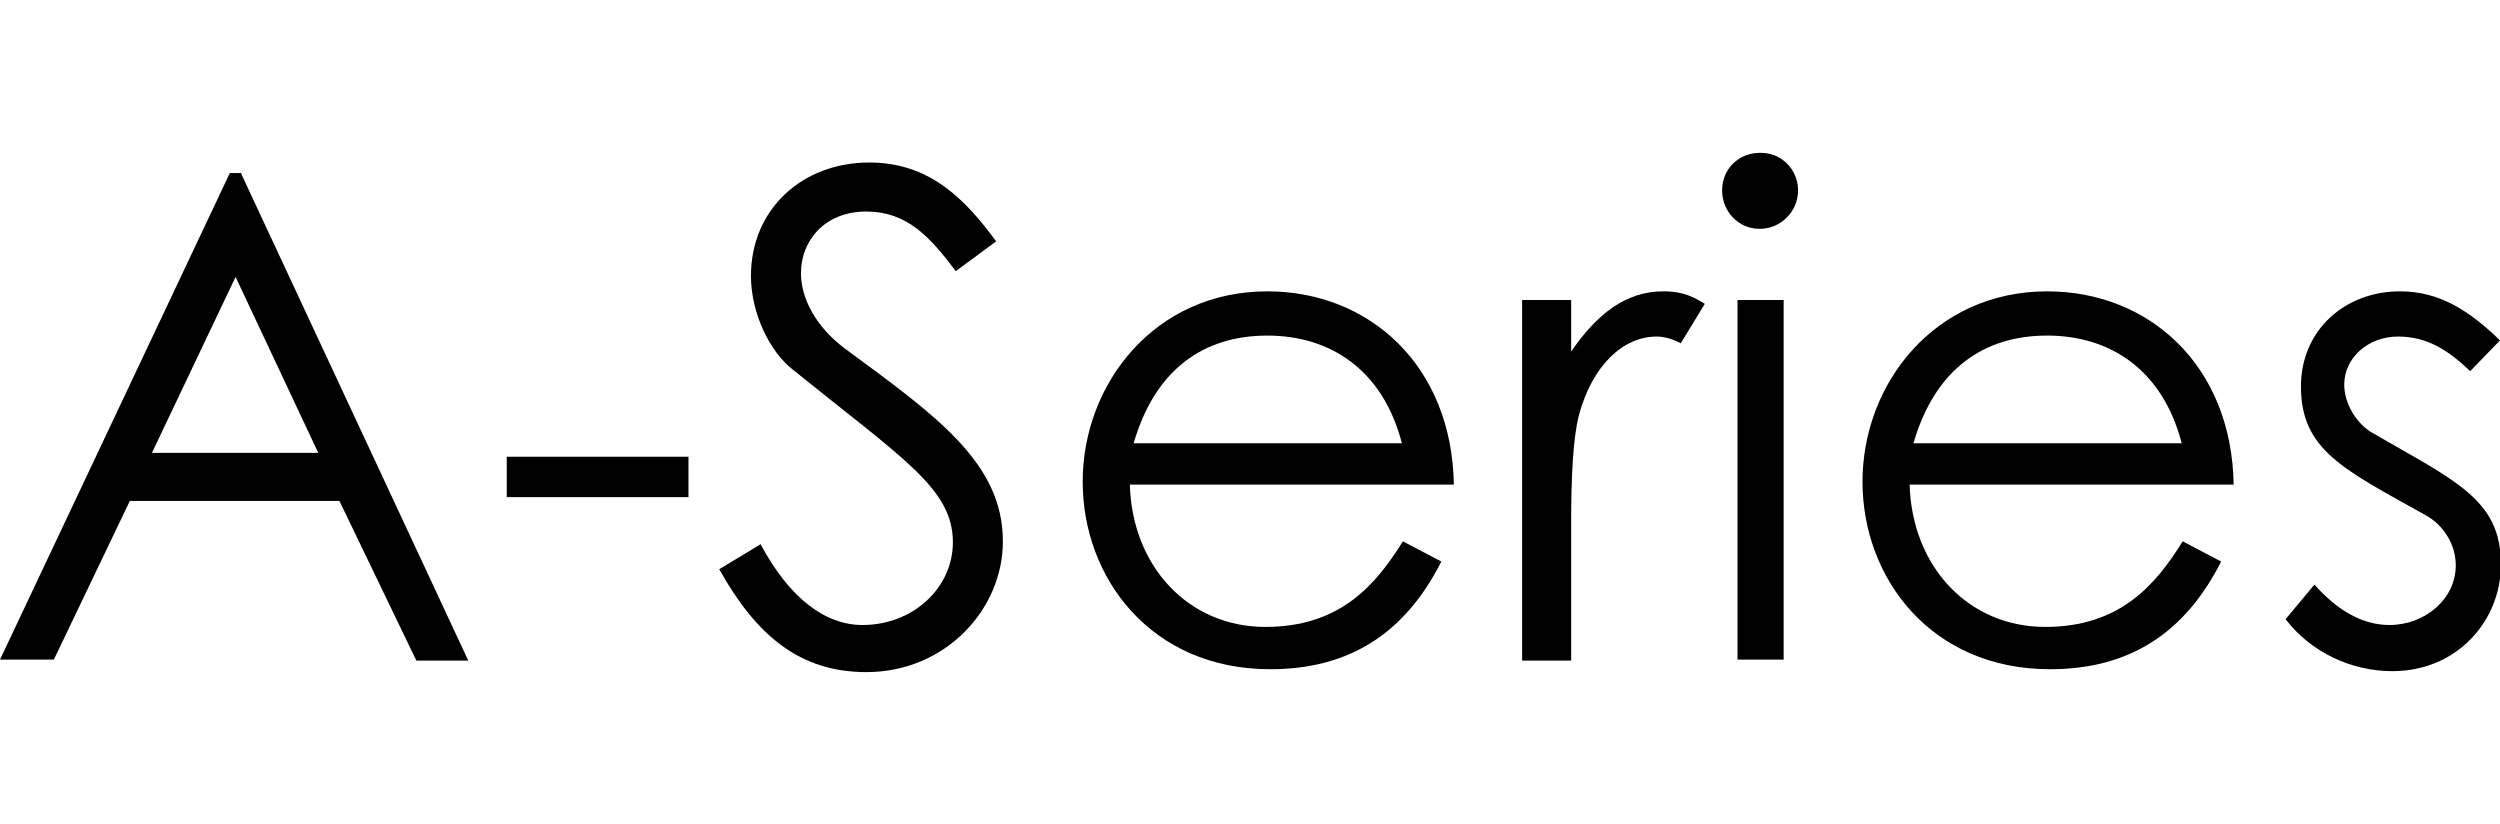
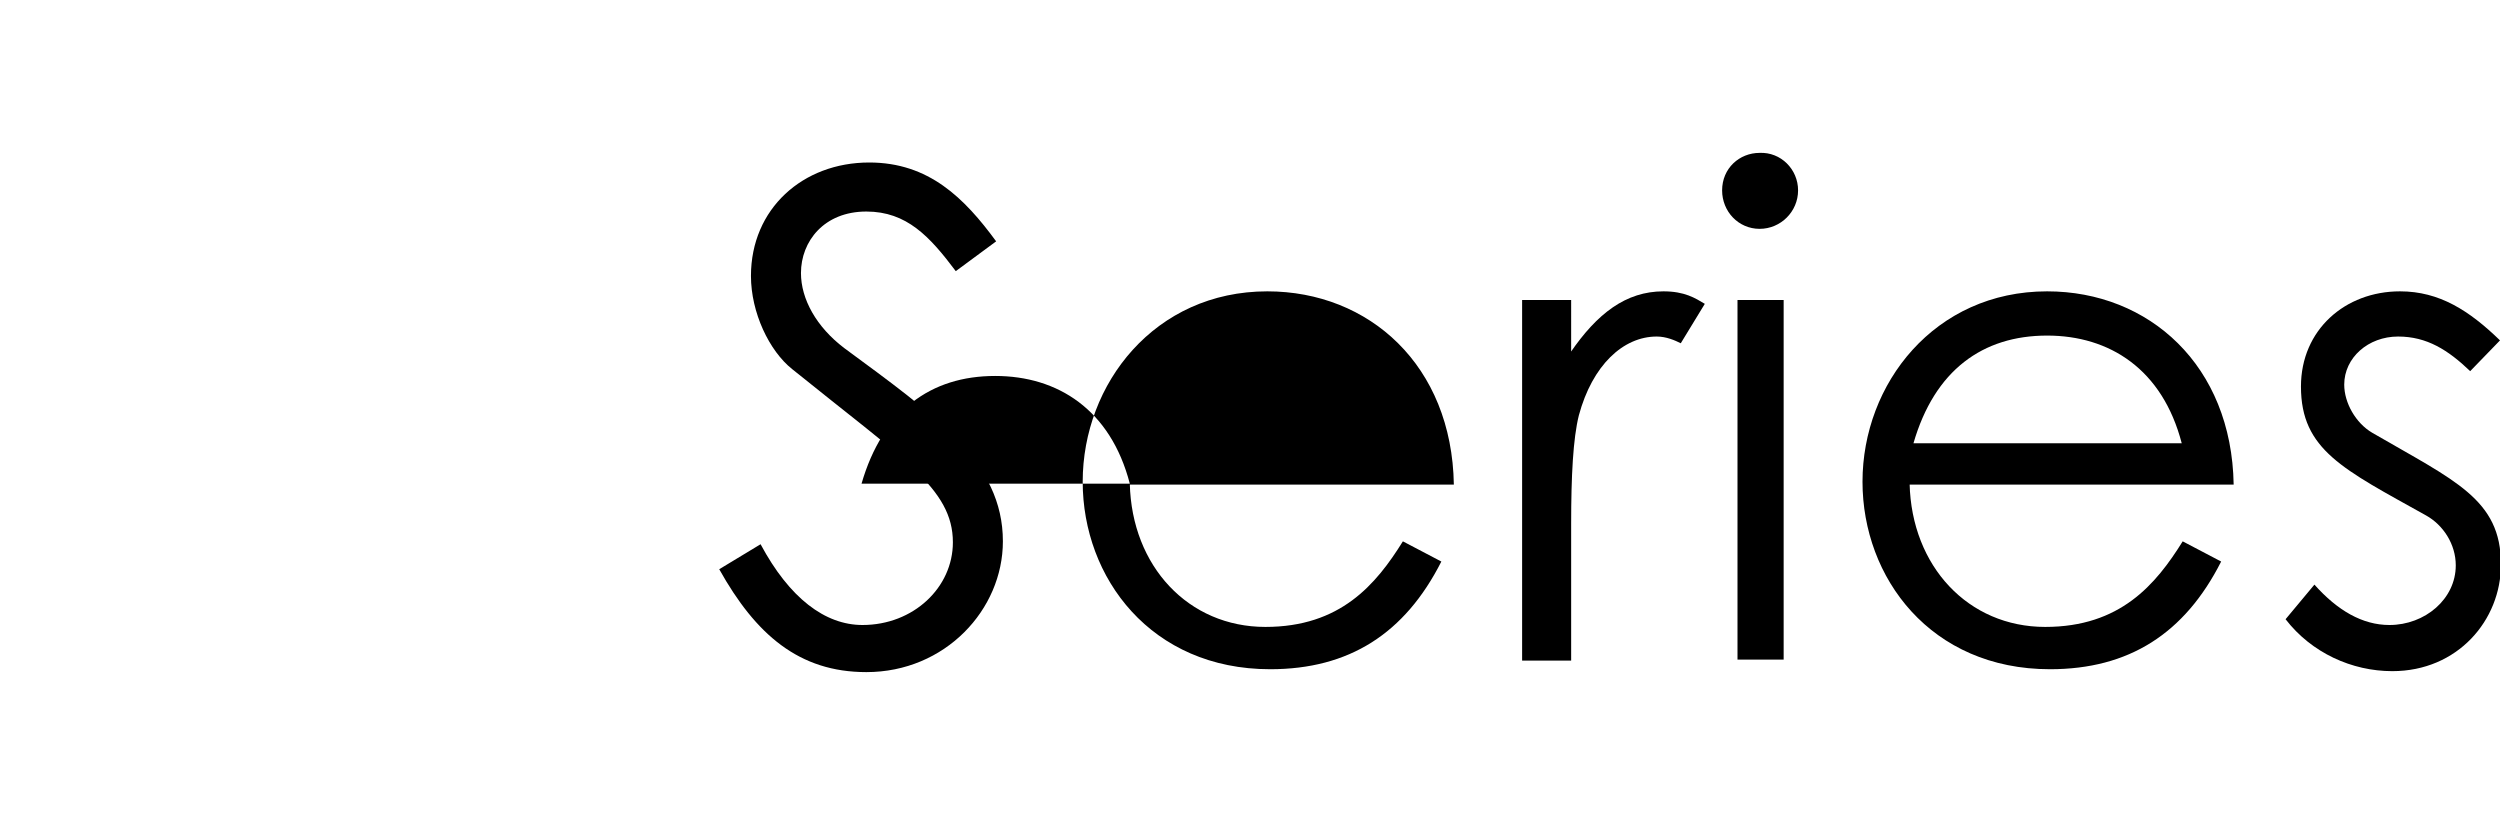
<svg xmlns="http://www.w3.org/2000/svg" version="1.1" id="Layer_1" x="0px" y="0px" viewBox="0 0 260 85.7" style="enable-background:new 0 0 260 85.7;" xml:space="preserve">
  <style type="text/css">
	.st0{fill:none;stroke:#FFFFFF;stroke-width:0.1;stroke-miterlimit:10;}
	.st1{fill:#FFFFFF;}
	.st2{fill-rule:evenodd;clip-rule:evenodd;fill:#FFFFFF;}
	.st3{fill:#231F20;}
	.st4{fill-rule:evenodd;clip-rule:evenodd;fill:#231F20;}
</style>
  <g>
-     <path d="M25.1,18.1l23.6,50.6h-5.4l-8-16.6H13.5L5.6,68.6H0l23.9-50.6H25.1z M24.5,28.8l-8.7,18.3h17.3L24.5,28.8z" />
-     <path d="M52.7,47.5h18.9v4.2H52.7V47.5z" />
    <path d="M99.4,28.2c-2.7-3.6-5.1-6.2-9.3-6.2c-4.4,0-6.8,3.1-6.8,6.4c0,2.7,1.6,5.6,4.5,7.8c9.5,7,16.5,11.9,16.5,20.1   c0,7.1-6,13.6-14.2,13.6c-7,0-11.5-3.9-15.3-10.7l4.3-2.6c3,5.6,6.7,8.4,10.6,8.4c5.3,0,9.4-3.9,9.4-8.6c0-5.6-5.2-8.7-16.7-18   c-2.4-1.9-4.3-5.9-4.3-9.7c0-7,5.4-11.8,12.3-11.8c6.2,0,9.9,3.7,13.2,8.2L99.4,28.2z" />
-     <path d="M117.5,50.3c0.2,8.6,6.1,14.9,14.1,14.9c7.8,0,11.5-4.4,14.3-8.9l4,2.1c-3.8,7.5-9.6,11.2-17.8,11.2   c-12.4,0-19.5-9.5-19.5-19.5c0-10.2,7.5-19.8,19.2-19.8c10.6,0,19.2,7.7,19.4,20.1H117.5z M145.8,46.1c-2-7.7-7.5-11.2-14-11.2   c-6.7,0-11.7,3.6-13.9,11.2H145.8z" />
+     <path d="M117.5,50.3c0.2,8.6,6.1,14.9,14.1,14.9c7.8,0,11.5-4.4,14.3-8.9l4,2.1c-3.8,7.5-9.6,11.2-17.8,11.2   c-12.4,0-19.5-9.5-19.5-19.5c0-10.2,7.5-19.8,19.2-19.8c10.6,0,19.2,7.7,19.4,20.1H117.5z c-2-7.7-7.5-11.2-14-11.2   c-6.7,0-11.7,3.6-13.9,11.2H145.8z" />
    <path d="M163.3,36.7c2.8-4.1,5.8-6.4,9.7-6.4c2.2,0,3.3,0.7,4.3,1.3l-2.5,4.1c-0.6-0.3-1.5-0.7-2.5-0.7c-3.5,0-6.7,3-8.1,8.2   c-0.6,2.4-0.8,6.3-0.8,11.3v14.2h-5.1V31.2h5.1V36.7z" />
    <path d="M187,19.8c0,2.2-1.8,4-4,4s-3.9-1.8-3.9-4c0-2.3,1.8-3.9,3.9-3.9C185.2,15.8,187,17.6,187,19.8z M180.7,31.2h4.8v37.4h-4.8   V31.2z" />
    <path d="M198.6,50.3c0.2,8.6,6.1,14.9,14.1,14.9c7.8,0,11.5-4.4,14.3-8.9l4,2.1c-3.8,7.5-9.6,11.2-17.8,11.2   c-12.4,0-19.5-9.5-19.5-19.5c0-10.2,7.5-19.8,19.2-19.8c10.6,0,19.2,7.7,19.4,20.1H198.6z M226.9,46.1c-2-7.7-7.5-11.2-14-11.2   c-6.7,0-11.7,3.6-13.9,11.2H226.9z" />
    <path d="M240.7,60.8c2.4,2.7,5,4.2,7.8,4.2c3.7,0,6.9-2.7,6.9-6.2c0-2.2-1.3-4.2-3.1-5.2c-8.6-4.8-13-6.8-13-13.4   c0-5.9,4.6-9.9,10.3-9.9c4.1,0,7.2,2,10.4,5.1l-3.1,3.2c-2.3-2.2-4.5-3.6-7.5-3.6c-3.1,0-5.6,2.2-5.6,5c0,1.9,1.2,4,2.9,5   c8.6,5,13.4,6.9,13.4,13.7c0,5.8-4.5,11.1-11.3,11.1c-4.2,0-8.4-1.9-11.1-5.4L240.7,60.8z" />
  </g>
</svg>